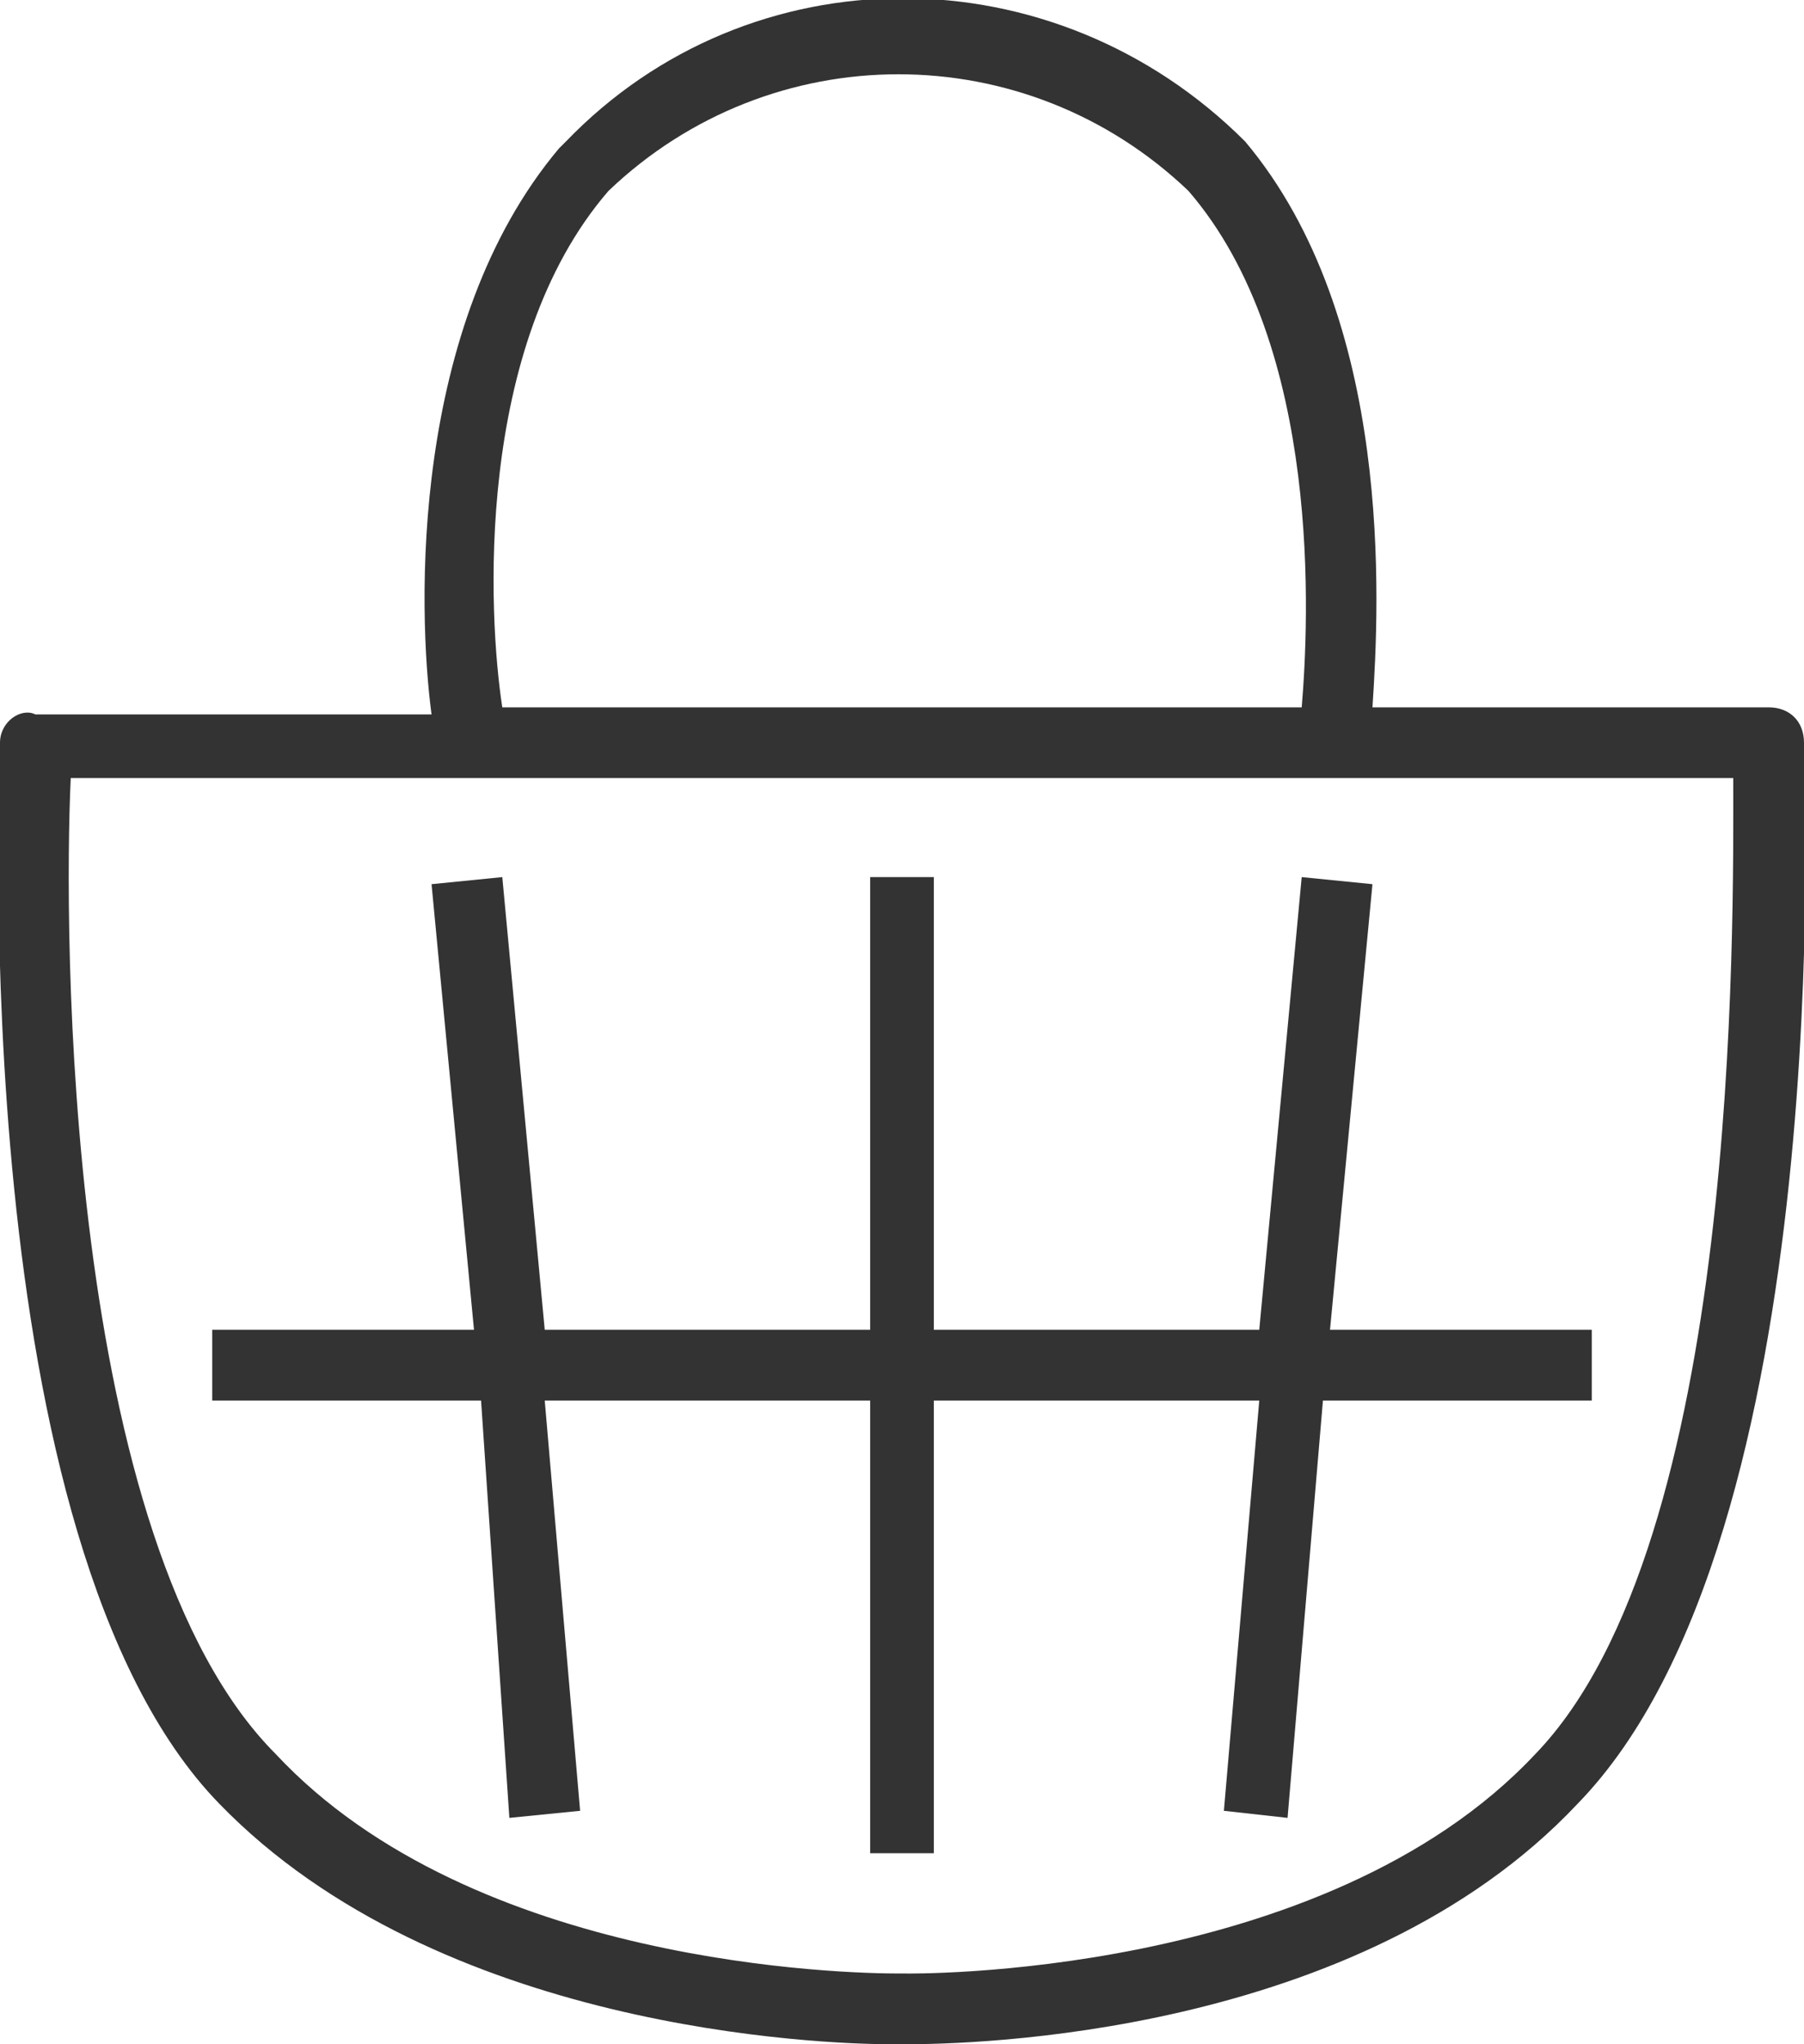
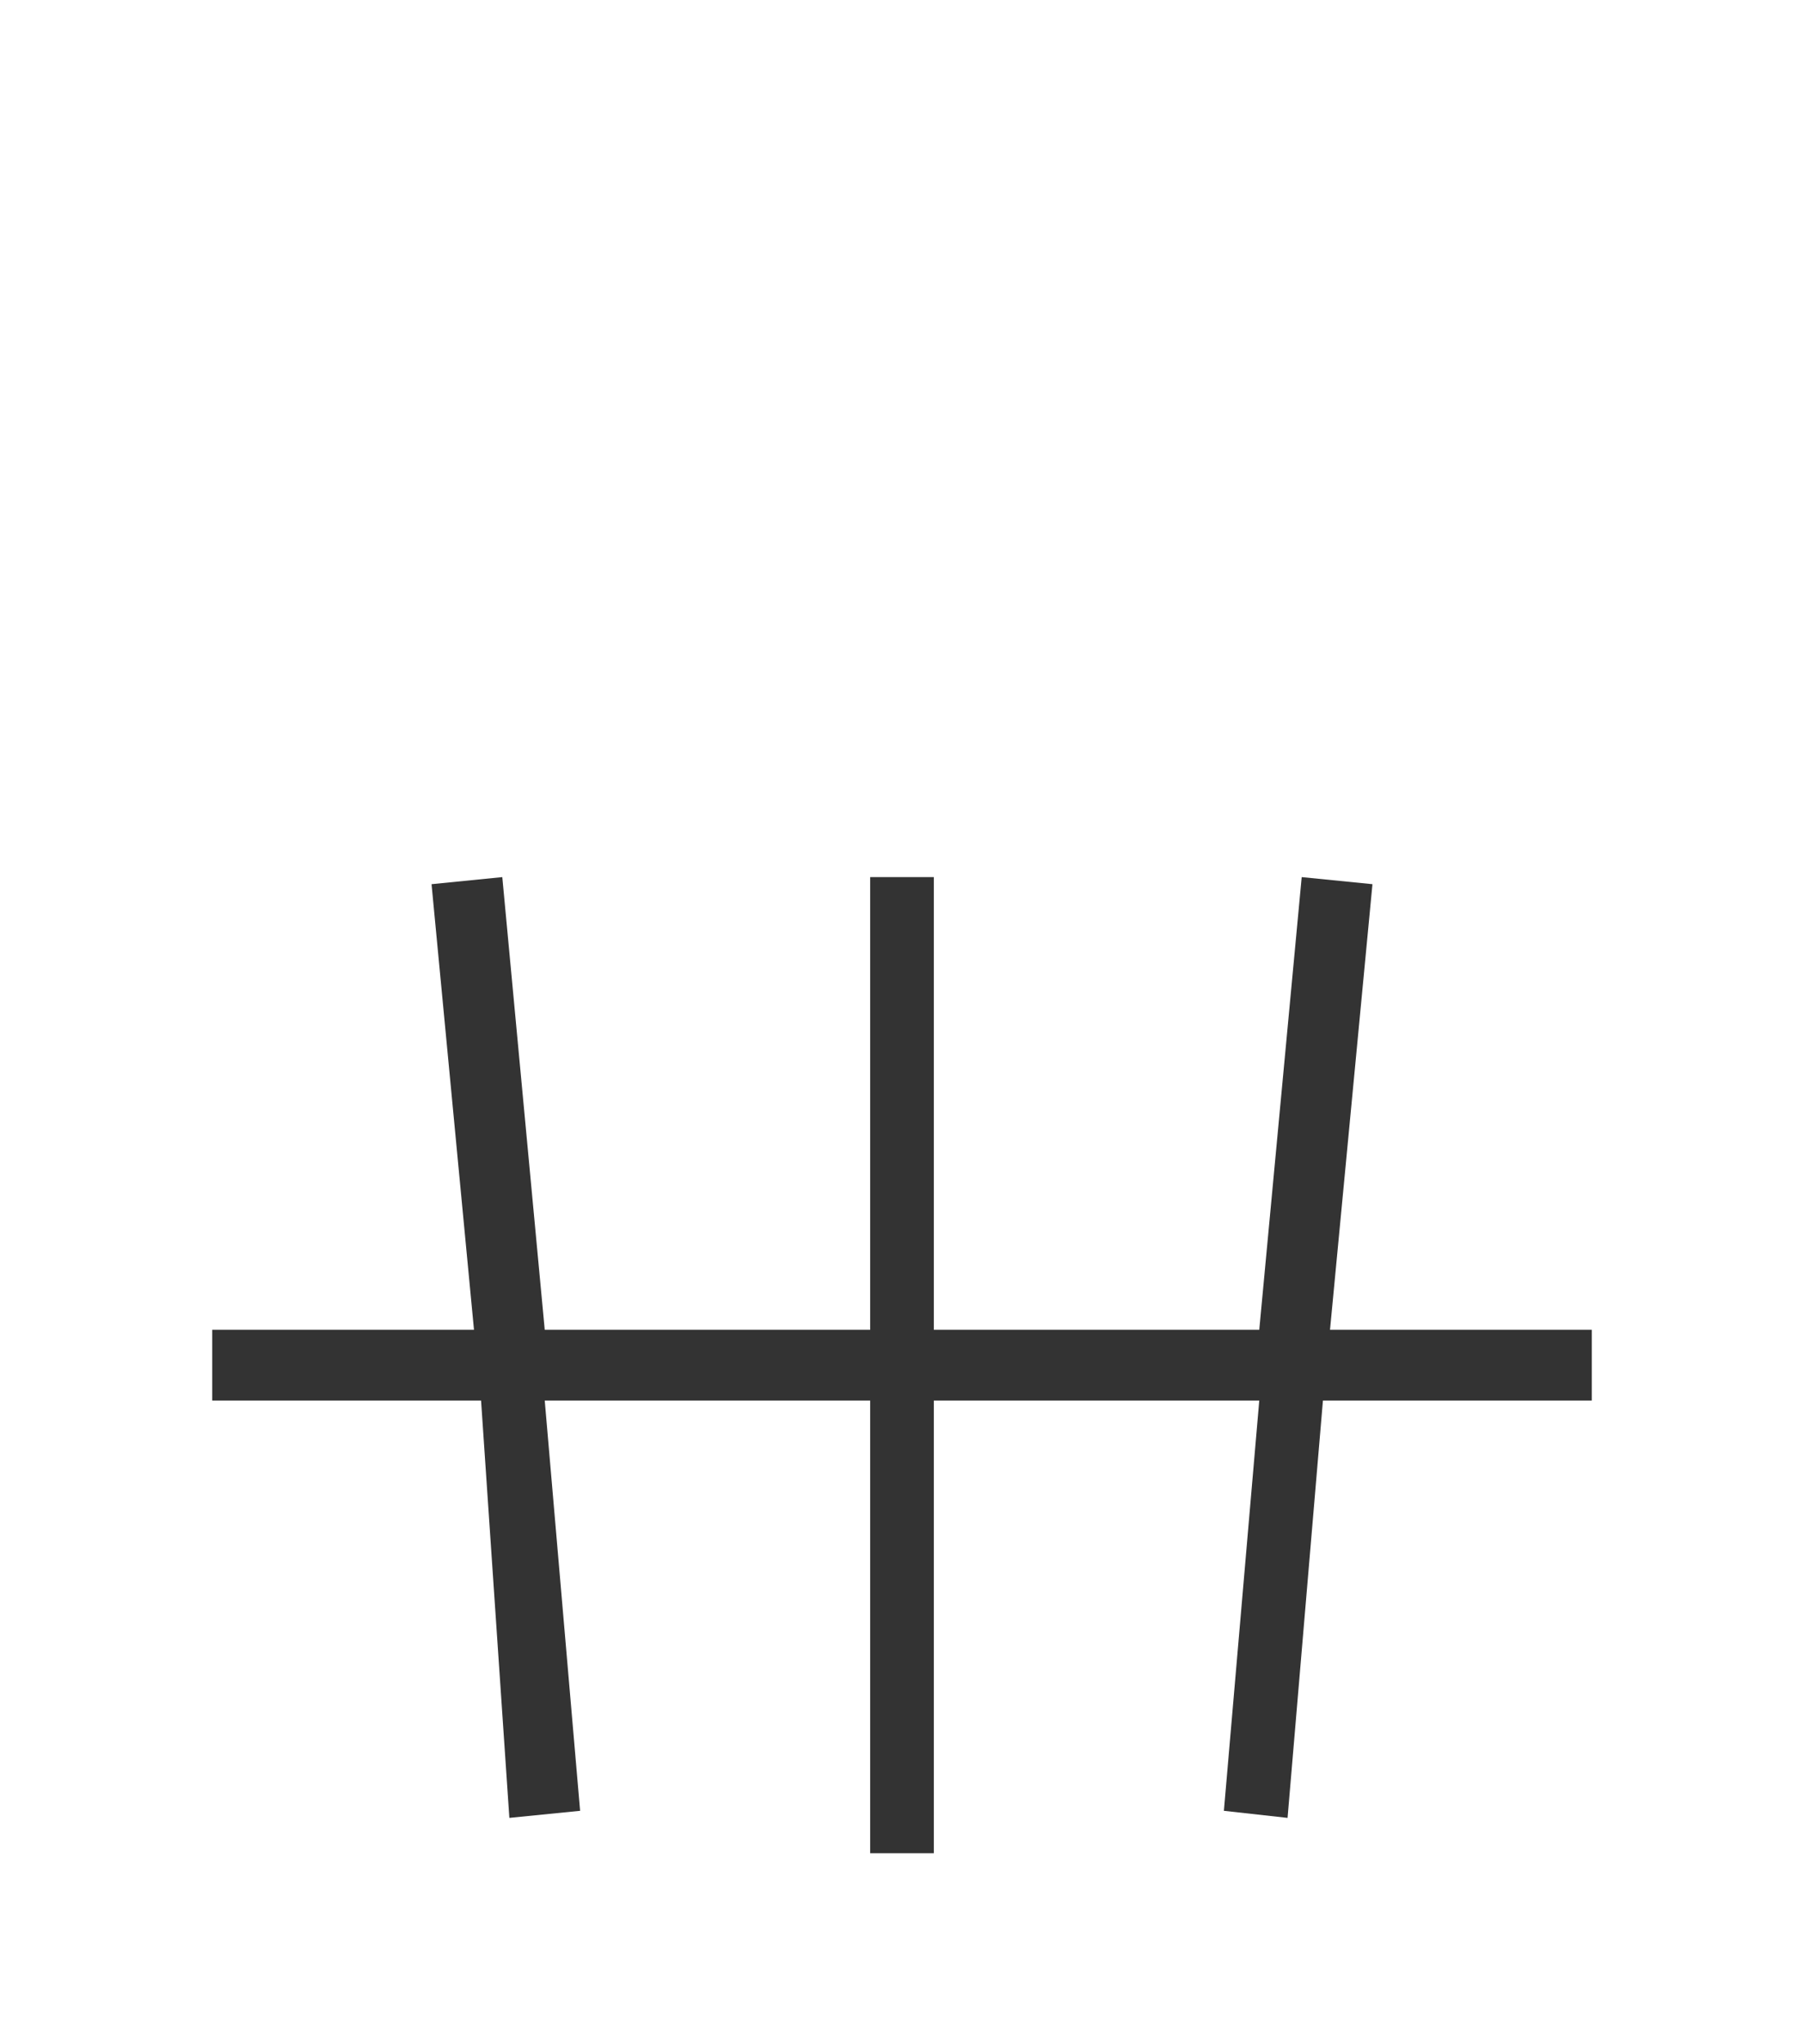
<svg xmlns="http://www.w3.org/2000/svg" version="1.1" id="レイヤー_1" x="0px" y="0px" viewBox="0 0 25.5 28.9" style="enable-background:new 0 0 25.5 28.9;" xml:space="preserve">
  <style type="text/css">
	.st0{fill:none;}
	.st1{fill:#333333;}
	.st2{fill:#262727;}
</style>
  <polygon class="st0" points="9.3,20.3 9.3,20.6 9.3,20.6 " />
  <path class="st0" d="M1,11L1,11c-0.1,2.1-0.1,10.8,2.8,13.8c2.8,3,8.1,3.1,8.8,3.1c-0.7,0-6-0.1-8.8-3.1C0.9,21.8,0.9,13.1,1,11z" />
  <path class="st0" d="M18.4,10c0.1-1.2,0.3-5.1-1.6-7.3c-2.3-2.2-5.9-2.2-8.2,0C6.7,4.9,6.9,8.7,7.1,10H18.4z" />
-   <path class="st1" d="M25.5,10.5c0-0.3-0.2-0.5-0.5-0.5h-5.6c0.1-1.5,0.3-5.5-1.8-8C14.9-0.7,10.6-0.7,8,2c0,0,0,0-0.1,0.1  c-2.1,2.5-2,6.5-1.8,8H0.5C0.3,10,0,10.2,0,10.5c0,0.5-0.5,11.3,3.1,15c3.1,3.2,8.5,3.4,9.5,3.4h0.2c0.9,0,6.4-0.1,9.5-3.4  C26,21.7,25.5,10.9,25.5,10.5z M8.6,2.7c2.3-2.2,5.9-2.2,8.2,0c1.9,2.2,1.7,6.1,1.6,7.3H7.1C6.9,8.7,6.7,4.9,8.6,2.7z M21.7,24.8  c-3,3.2-8.9,3.1-8.9,3.1l0,0.5v0v0l0-0.5c0,0,0,0-0.1,0c-0.7,0-6-0.1-8.8-3.1C0.9,21.8,0.9,13.1,1,11l0,0h23.5l0,0  C24.5,13.1,24.6,21.8,21.7,24.8z" />
-   <path class="st2" d="M9.2,20.3C9.2,20.3,9.3,20.3,9.2,20.3L9.2,20.3C9.3,20.3,9.2,20.3,9.2,20.3z" />
  <polygon class="st1" points="13.2,19.8 17.8,19.8 17.3,25.6 18.2,25.7 18.7,19.8 22.5,19.8 22.5,18.8 18.8,18.8 19.4,12.5   18.4,12.4 17.8,18.8 13.2,18.8 13.2,12.4 12.3,12.4 12.3,18.8 7.7,18.8 7.1,12.4 6.1,12.5 6.7,18.8 3,18.8 3,19.8 6.8,19.8   7.2,25.7 8.2,25.6 7.7,19.8 12.3,19.8 12.3,26.2 13.2,26.2 " />
</svg>